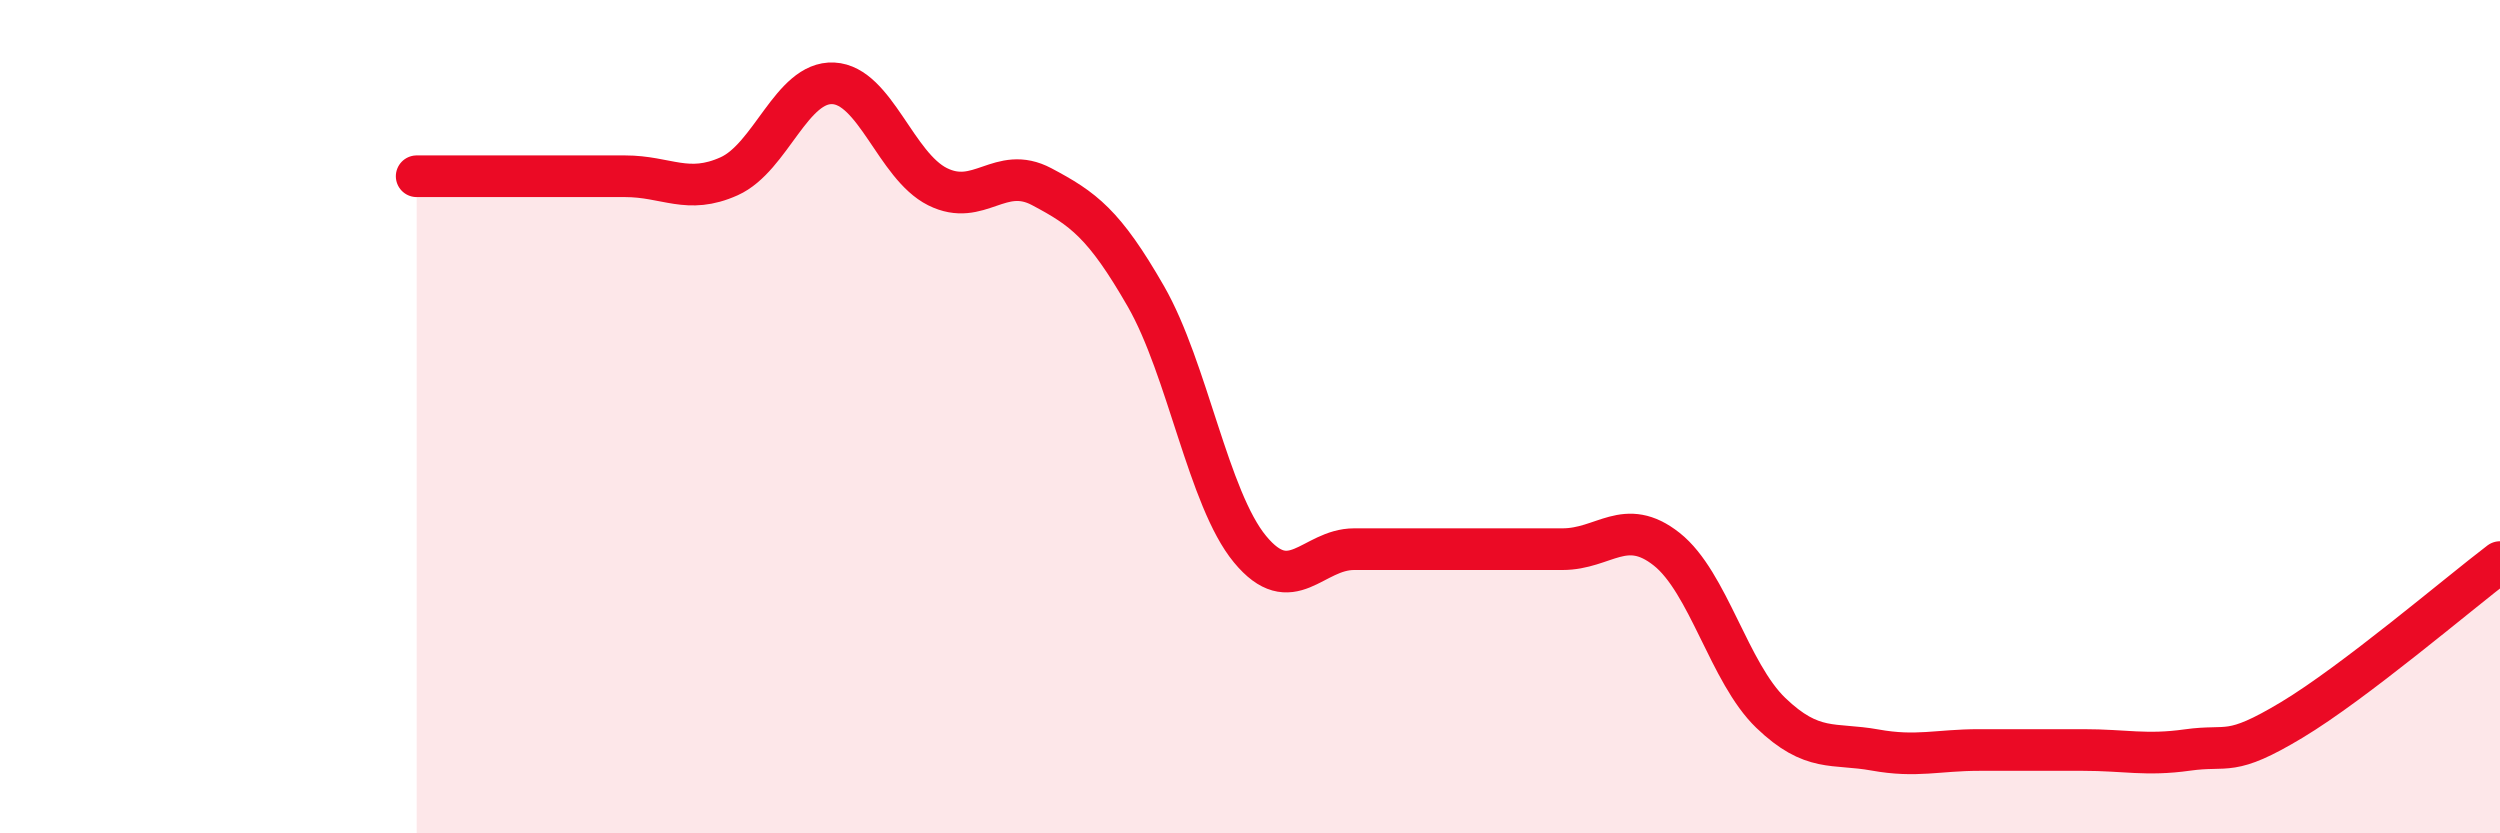
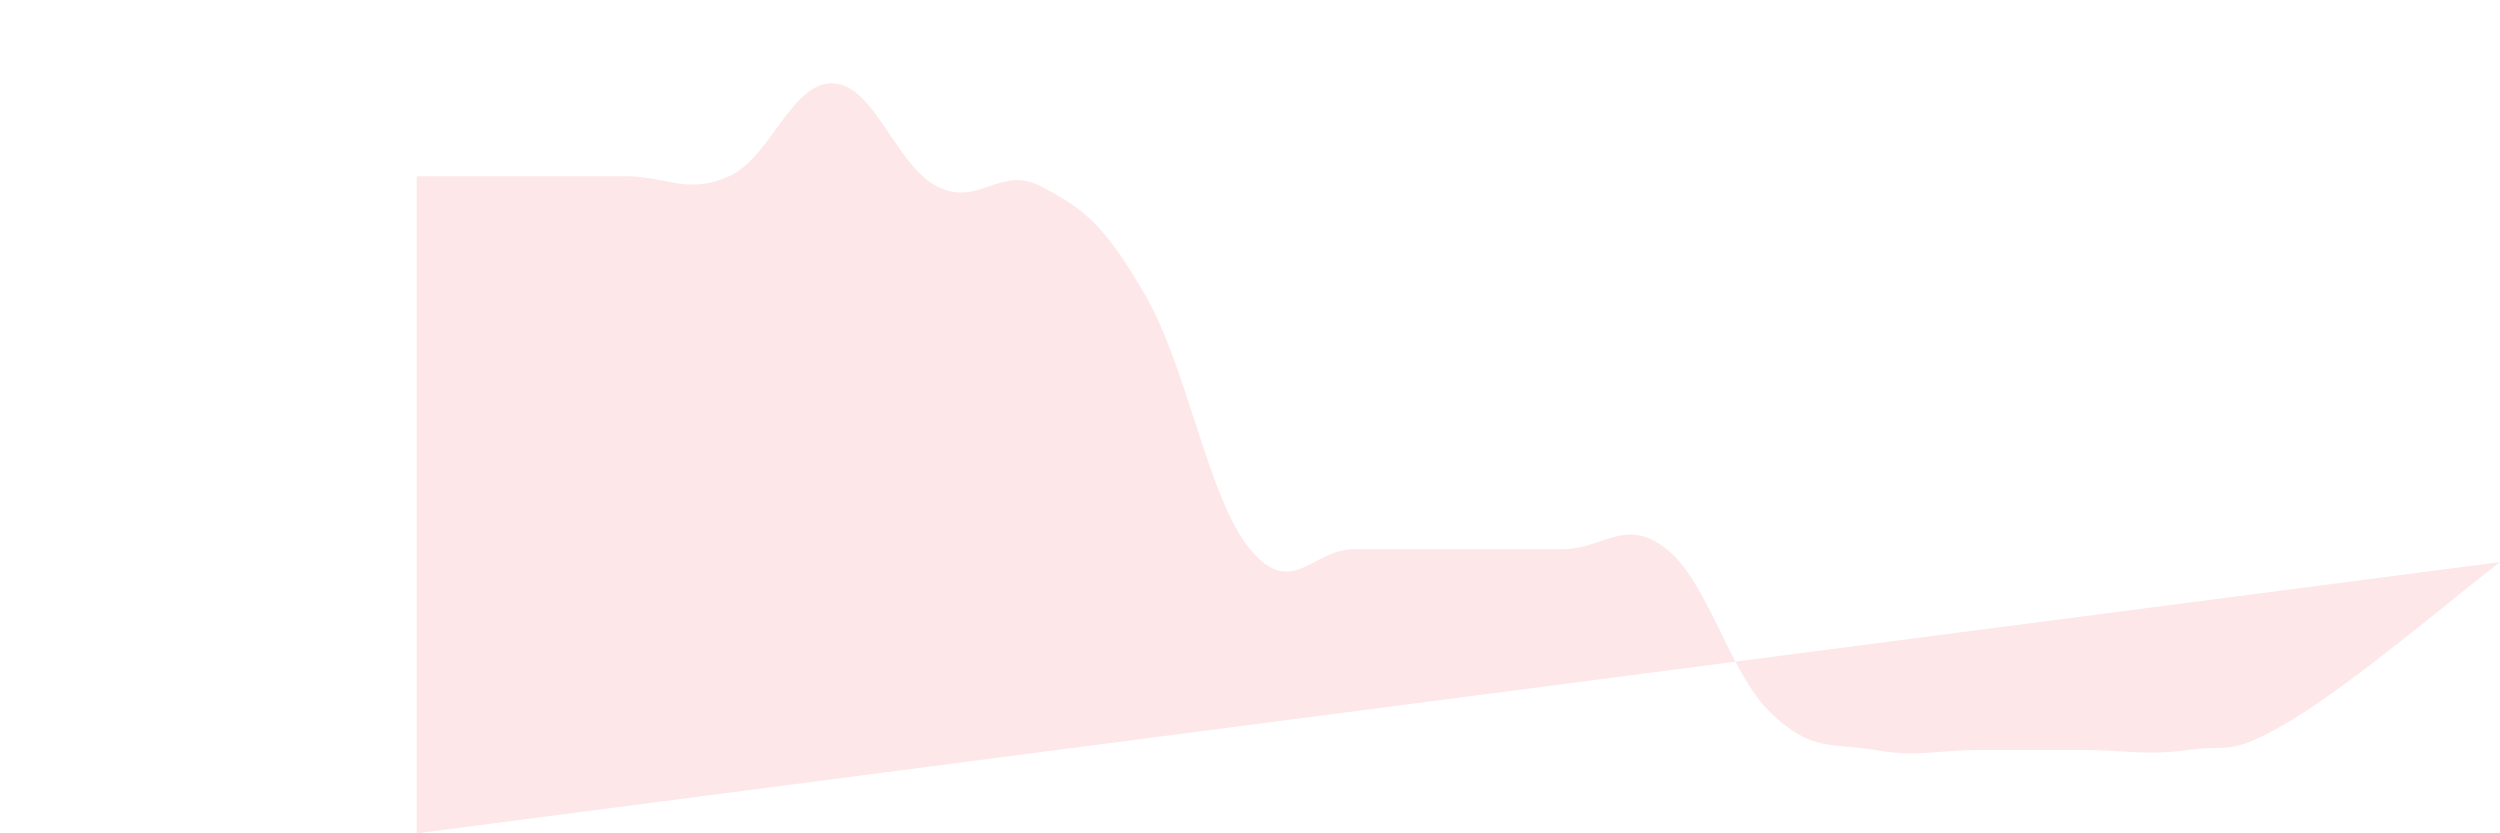
<svg xmlns="http://www.w3.org/2000/svg" width="60" height="20" viewBox="0 0 60 20">
-   <path d="M 10,4.23 C 10.5,4.23 11.5,4.23 12.5,4.23 C 13.5,4.23 14,4.23 15,4.23 C 16,4.23 16.5,4.68 17.5,4.23 C 18.5,3.78 19,1.95 20,2 C 21,2.05 21.5,3.98 22.5,4.48 C 23.5,4.98 24,3.95 25,4.48 C 26,5.01 26.5,5.37 27.5,7.11 C 28.5,8.85 29,11.97 30,13.18 C 31,14.39 31.5,13.18 32.5,13.18 C 33.5,13.18 34,13.18 35,13.18 C 36,13.18 36.5,13.18 37.5,13.18 C 38.5,13.18 39,12.39 40,13.18 C 41,13.97 41.5,16.15 42.5,17.11 C 43.5,18.07 44,17.82 45,18 C 46,18.18 46.5,18 47.5,18 C 48.5,18 49,18 50,18 C 51,18 51.5,18.14 52.5,18 C 53.5,17.86 53.5,18.18 55,17.28 C 56.5,16.38 59,14.25 60,13.49L60 20L10 20Z" fill="#EB0A25" opacity="0.1" stroke-linecap="round" stroke-linejoin="round" />
-   <path d="M 10,4.23 C 10.5,4.23 11.5,4.23 12.5,4.23 C 13.5,4.23 14,4.23 15,4.23 C 16,4.23 16.5,4.68 17.5,4.23 C 18.5,3.78 19,1.95 20,2 C 21,2.05 21.5,3.98 22.5,4.48 C 23.5,4.98 24,3.95 25,4.48 C 26,5.01 26.5,5.37 27.5,7.11 C 28.5,8.85 29,11.97 30,13.18 C 31,14.39 31.5,13.18 32.5,13.18 C 33.5,13.18 34,13.18 35,13.18 C 36,13.18 36.5,13.18 37.5,13.18 C 38.5,13.18 39,12.39 40,13.18 C 41,13.97 41.5,16.15 42.5,17.11 C 43.5,18.07 44,17.82 45,18 C 46,18.18 46.5,18 47.5,18 C 48.5,18 49,18 50,18 C 51,18 51.5,18.14 52.5,18 C 53.5,17.86 53.5,18.18 55,17.28 C 56.5,16.38 59,14.25 60,13.49" stroke="#EB0A25" stroke-width="1" fill="none" stroke-linecap="round" stroke-linejoin="round" />
+   <path d="M 10,4.23 C 10.5,4.23 11.5,4.23 12.5,4.23 C 13.5,4.23 14,4.23 15,4.23 C 16,4.23 16.5,4.68 17.5,4.23 C 18.5,3.78 19,1.95 20,2 C 21,2.05 21.5,3.98 22.5,4.48 C 23.5,4.98 24,3.95 25,4.48 C 26,5.01 26.5,5.37 27.5,7.11 C 28.5,8.85 29,11.97 30,13.18 C 31,14.39 31.5,13.18 32.5,13.18 C 33.5,13.18 34,13.18 35,13.18 C 36,13.18 36.5,13.18 37.5,13.18 C 38.5,13.18 39,12.39 40,13.18 C 41,13.97 41.5,16.15 42.5,17.11 C 43.5,18.07 44,17.82 45,18 C 46,18.18 46.5,18 47.5,18 C 48.5,18 49,18 50,18 C 51,18 51.5,18.14 52.5,18 C 53.5,17.86 53.5,18.18 55,17.28 C 56.5,16.38 59,14.25 60,13.49L10 20Z" fill="#EB0A25" opacity="0.1" stroke-linecap="round" stroke-linejoin="round" />
</svg>